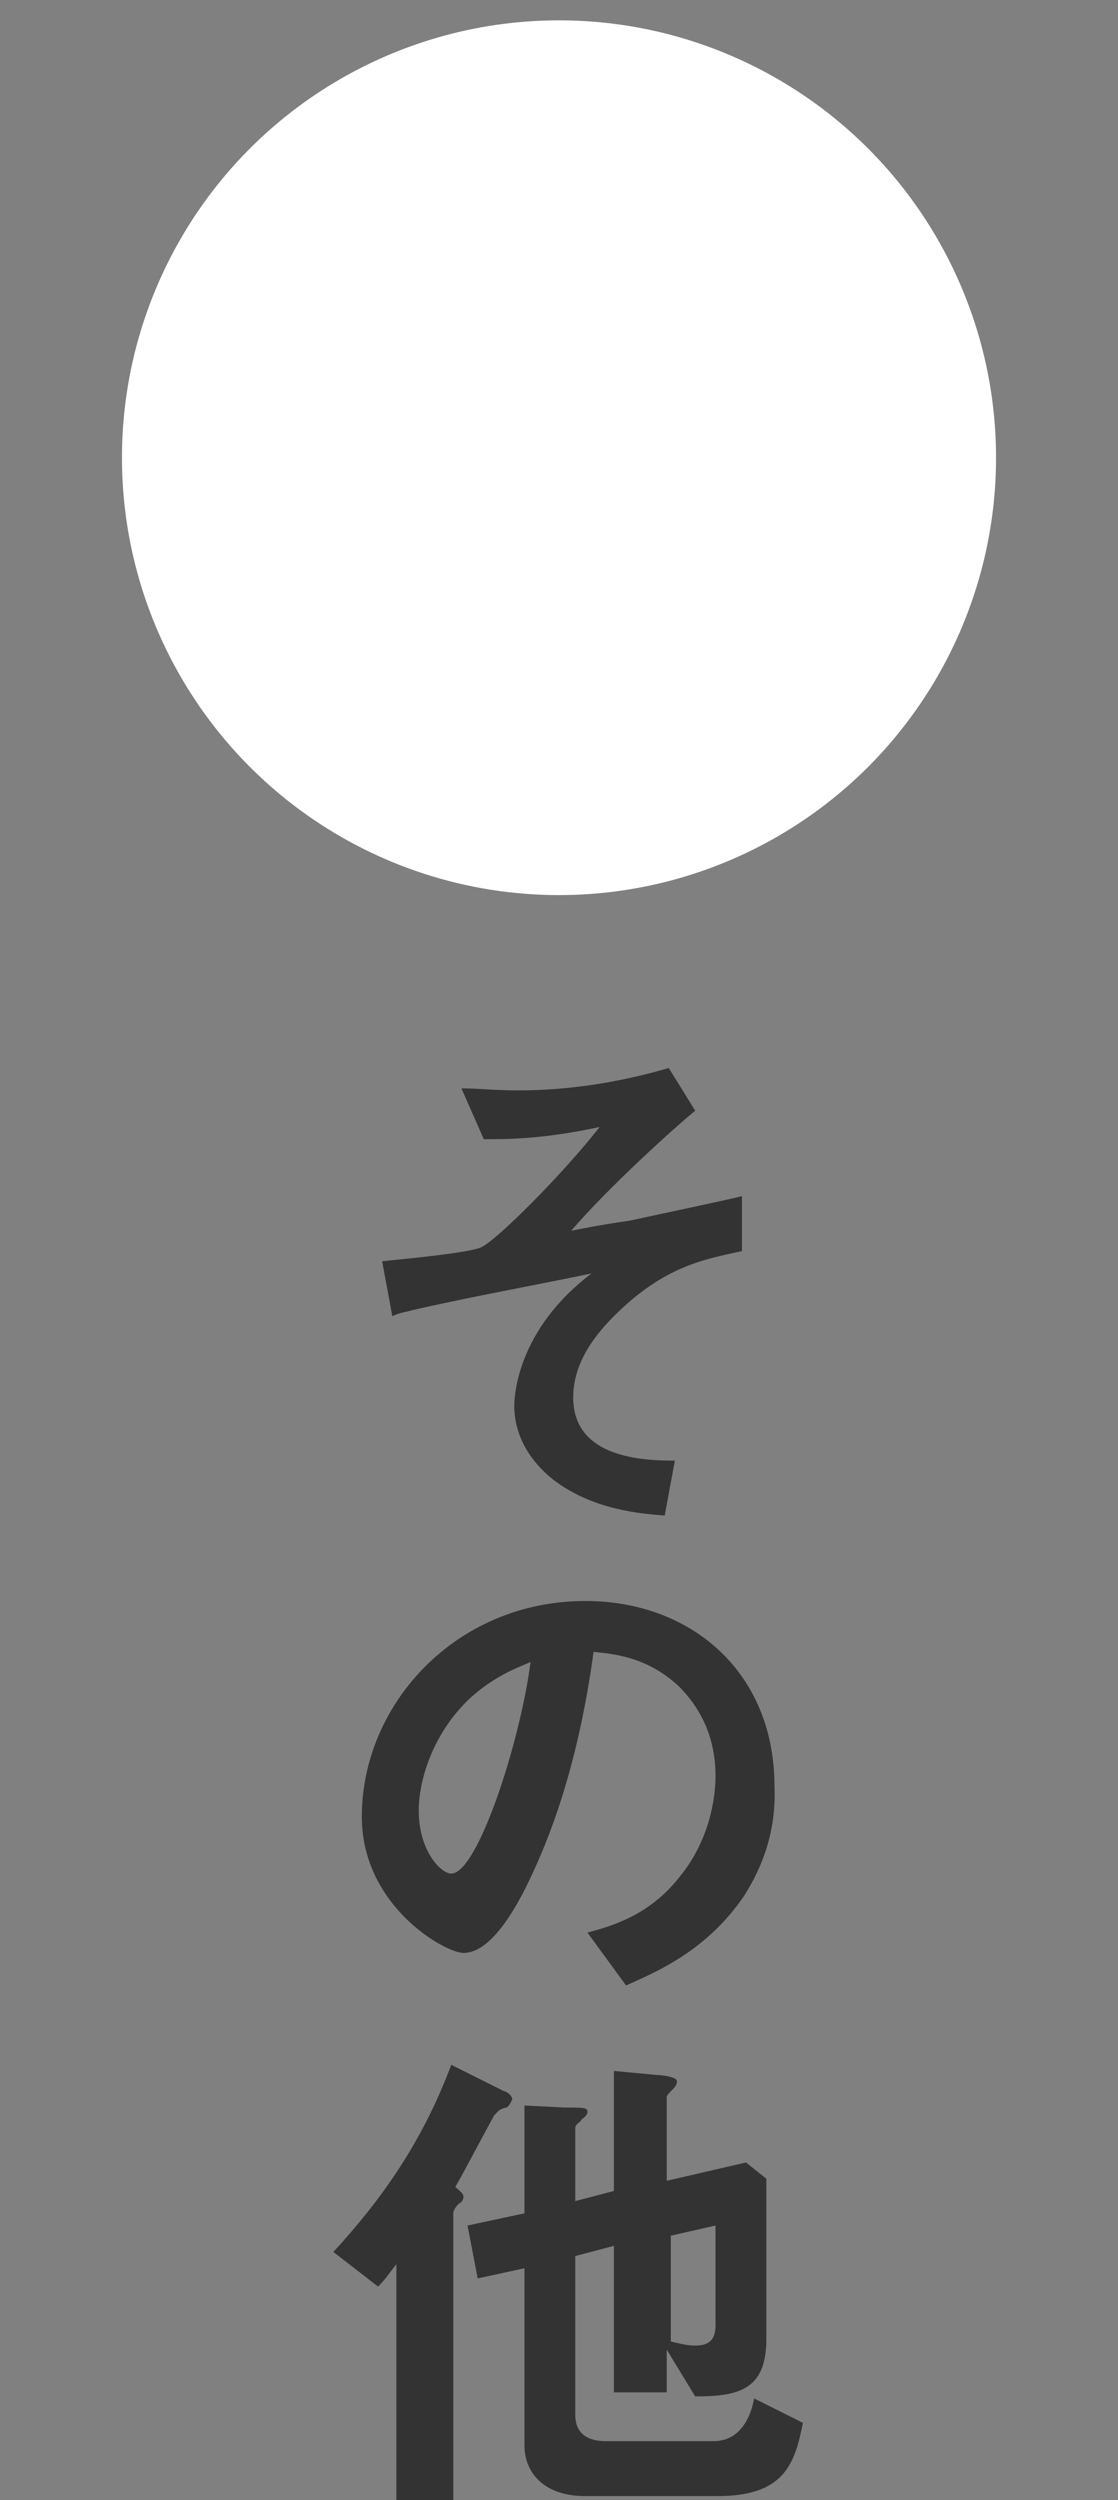
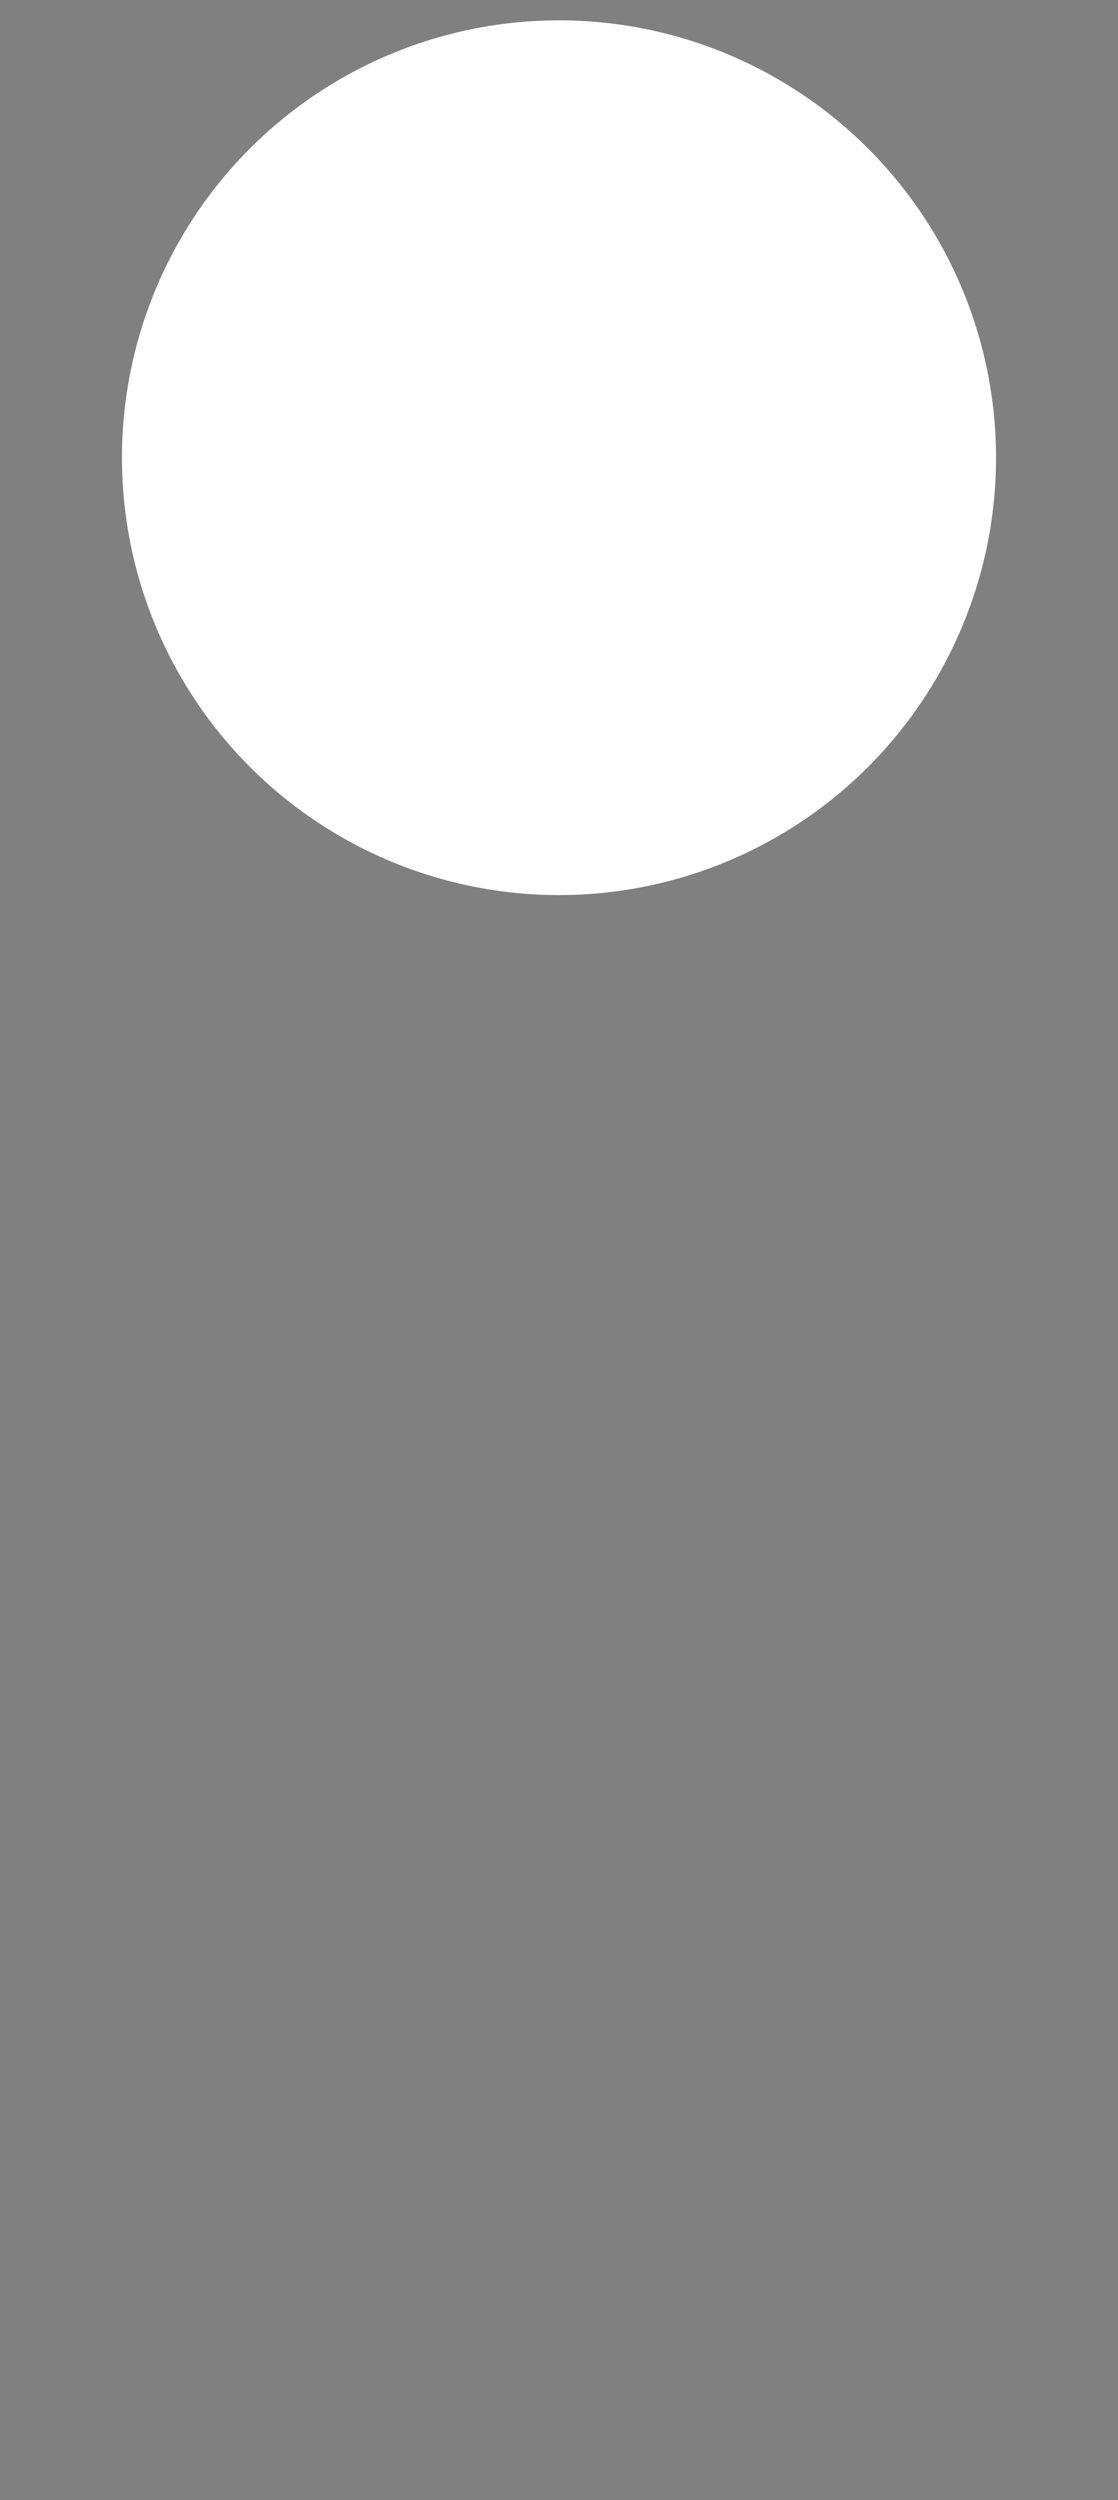
<svg xmlns="http://www.w3.org/2000/svg" version="1.1" id="レイヤー_3" x="0px" y="0px" width="55px" height="122.9px" viewBox="0 0 55 122.9" style="enable-background:new 0 0 55 122.9;" xml:space="preserve">
  <rect x="0" y="0" width="55" height="122.9" fill="#808080" stroke="none" />
  <style type="text/css">
	.st0{fill:#FFFFFF;}
	.st1{fill:#333333;}
</style>
  <circle class="st0" cx="27.5" cy="22.5" r="21.5" />
  <g>
-     <path class="st1" d="M30.2,64.7c-1.2,1.2-2,2.5-2,4c0,3,3.5,3.1,5,3.1l-0.5,2.7c-1.3-0.1-3.5-0.3-5.4-1.7c-1.3-1-2-2.3-2-3.7   c0-0.4,0.1-3.7,3.8-6.5c-2.9,0.6-6.2,1.2-8.8,1.8c-0.3,0.1-0.6,0.1-1,0.3l-0.5-2.7c0.9-0.1,4.3-0.4,4.9-0.7c0.8-0.4,4-3.6,5.8-5.9   c-2.8,0.6-4.5,0.6-5.7,0.6l-1.1-2.5c0.8,0,1.6,0.1,2.8,0.1c2.5,0,5-0.4,7.4-1.1l1.3,2.1c-1.1,0.9-4.3,3.8-6.1,5.9   c0.5-0.1,1.5-0.3,2.9-0.5c0.9-0.2,4.7-1,5.5-1.2v2.7C34.7,61.9,32.7,62.2,30.2,64.7z" />
-     <path class="st1" d="M36.6,93.2c-1.9,2.8-4.5,3.8-5.8,4.4L28.9,95c1.1-0.3,3-0.8,4.5-2.7c1.5-1.8,1.8-3.9,1.8-5   c0-1.4-0.4-3-1.8-4.4c-1.6-1.5-3.3-1.6-4.2-1.7c-0.8,5.9-2.3,9.4-3.1,11.1C25.3,94,24.1,96,22.8,96c-0.9,0-5-2.3-5-6.7   c0-5.5,4.6-10.6,11-10.6c5.2,0,9.3,3.5,9.3,9.1C38.2,90,37.5,91.8,36.6,93.2z M23.1,83.5c-1.8,1.7-2.5,4-2.5,5.5   c0,2,1.1,3.1,1.6,3.1c1.3,0,3.4-6.5,3.9-10.4C25.4,82,24.3,82.4,23.1,83.5z" />
-     <path class="st1" d="M24.9,103.6c-0.4,0.1-0.4,0.2-0.6,0.4c-0.6,1.1-1.6,3-1.9,3.5c0.2,0.2,0.4,0.3,0.4,0.5c0,0.1-0.1,0.3-0.2,0.3   c-0.1,0.1-0.3,0.3-0.3,0.5V123h-2.8v-11.7c-0.4,0.5-0.5,0.7-0.9,1.1l-2.2-1.7c2.2-2.4,4.3-5.2,5.8-9.2l2.6,1.3   c0.1,0,0.4,0.2,0.4,0.4C25.1,103.4,25,103.6,24.9,103.6z M35.3,122.7h-6.5c-2.1,0-3-1.2-3-2.5v-8.7l-2.3,0.5l-0.5-2.6l2.8-0.6v-5.3   l2,0.1c0.9,0,1.1,0,1.1,0.2c0,0.2-0.2,0.3-0.3,0.4c0,0.1-0.3,0.2-0.3,0.4v3.6l1.9-0.5v-5.9l2.1,0.2c0.3,0,1,0.1,1,0.3   c0,0.1,0,0.2-0.2,0.4c-0.2,0.2-0.3,0.3-0.3,0.4v4.1l3.9-0.9l1,0.8v7.9c0,2.5-1.4,2.8-3.5,2.8l-1.4-2.3v2.1h-2.6v-7.2l-1.9,0.5v7.8   c0,1,0.7,1.3,1.5,1.3h5.3c1.2,0,1.8-1,2-2.1l2.4,1.2C39.1,121.1,38.6,122.7,35.3,122.7z M35.2,109.4l-2.2,0.5v5.2   c0.8,0.2,1,0.2,1.2,0.2c0.6,0,1-0.2,1-1V109.4z" />
-   </g>
+     </g>
</svg>